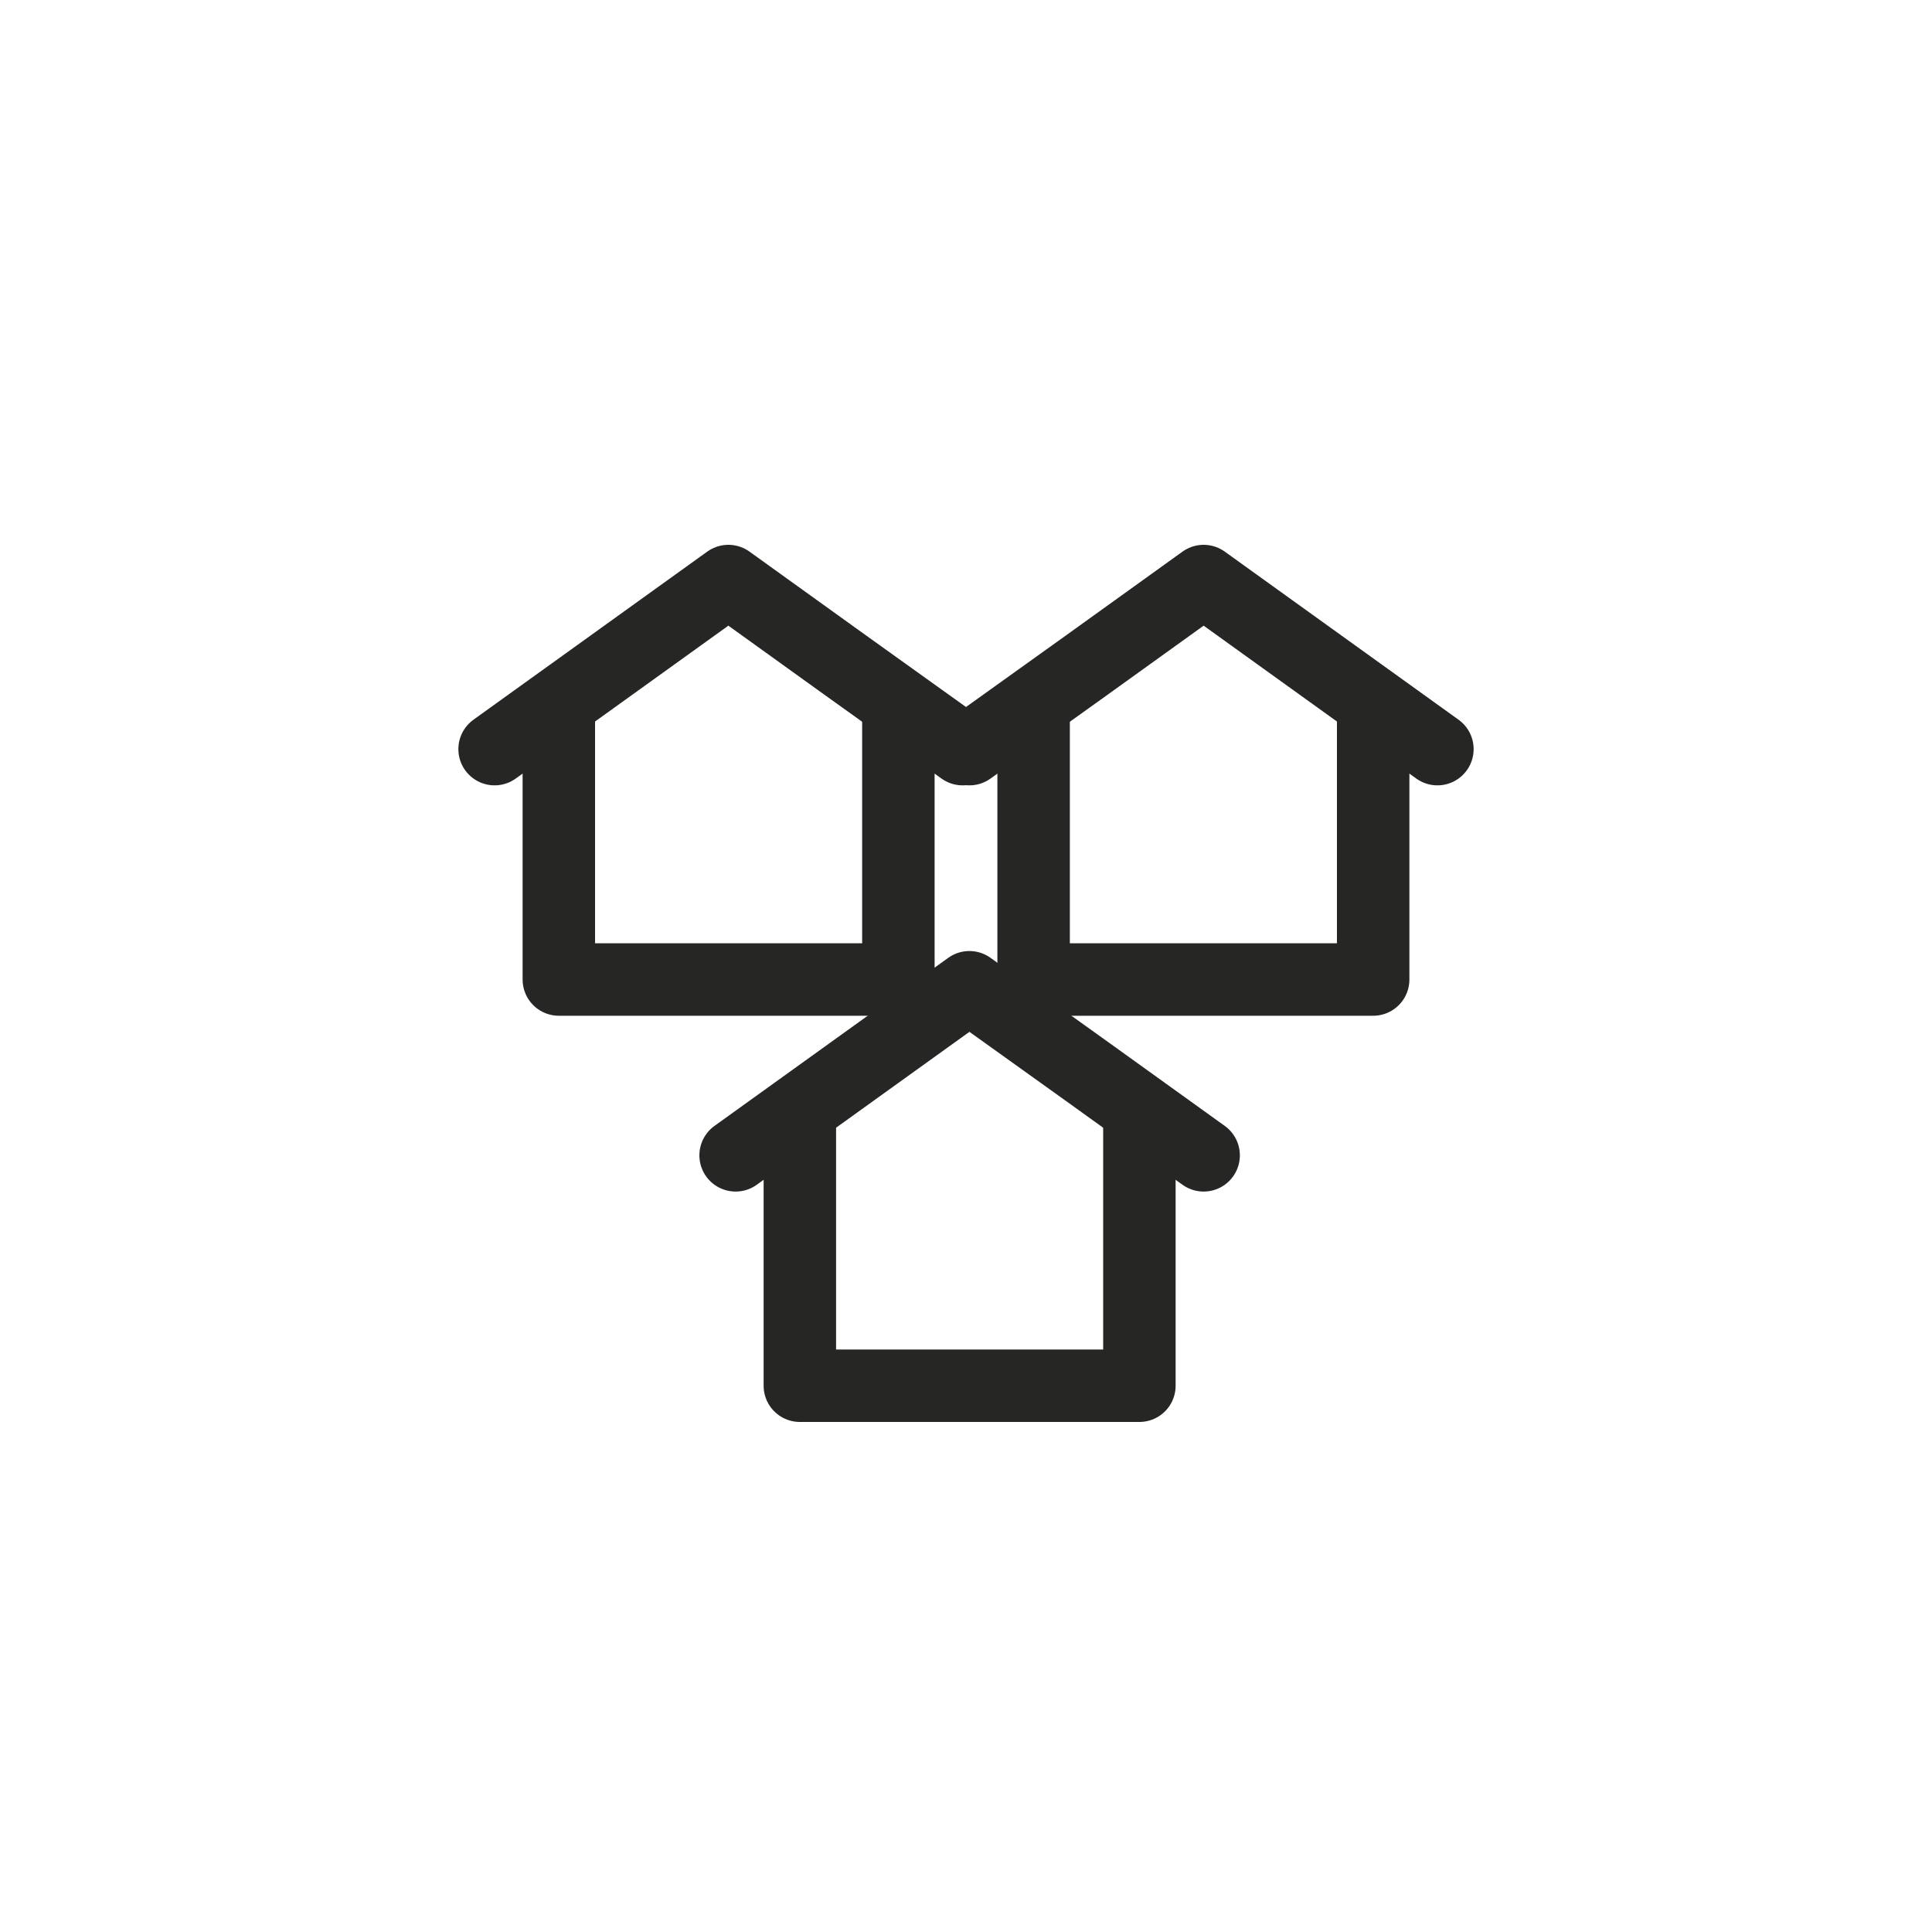
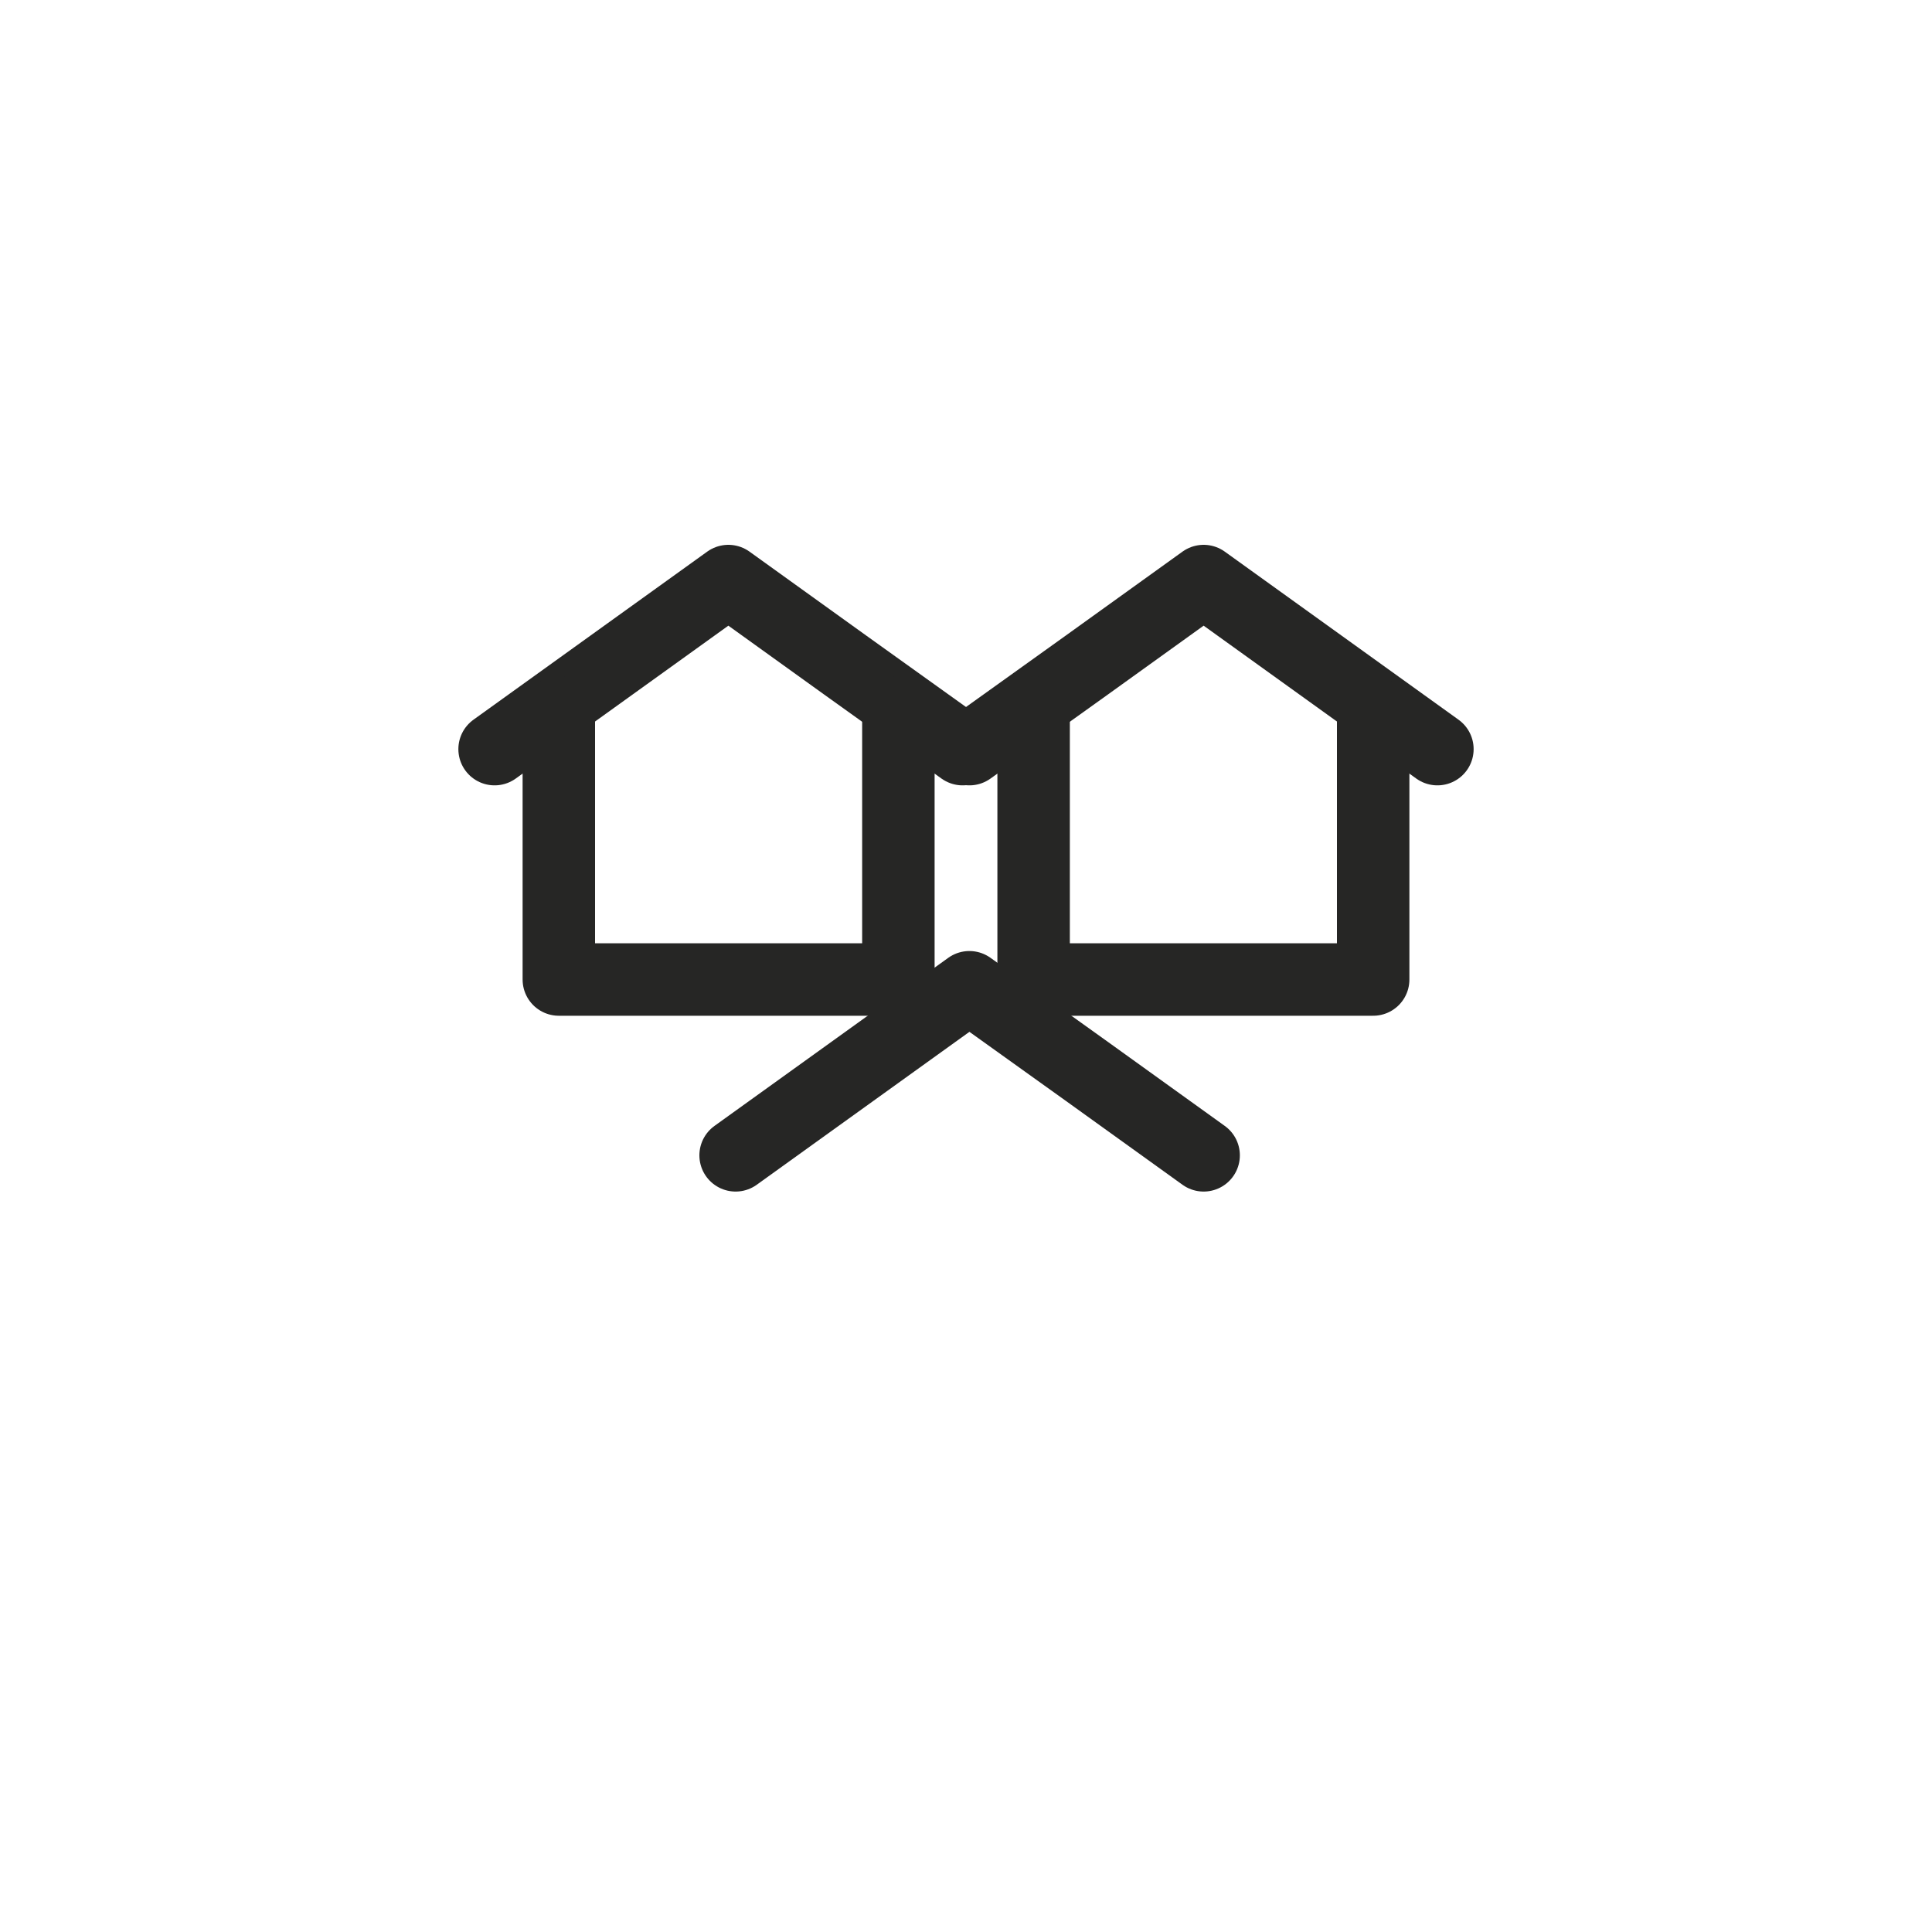
<svg xmlns="http://www.w3.org/2000/svg" width="40" height="40" viewBox="0 0 40 40" fill="none">
  <g clip-path="url(#clip0_1110_11002)">
    <path d="M19.93 15.51L17.5 13.77L15.08 12.03L12.66 13.77L10.24 15.51" stroke="#262625" stroke-width="1.5" stroke-linecap="round" stroke-linejoin="round" />
    <path d="M11.57 14.75V20.28H18.6V14.75" stroke="#262625" stroke-width="1.5" stroke-linecap="round" stroke-linejoin="round" />
    <path d="M29.76 15.51L27.34 13.77L24.92 12.03L22.5 13.77L20.07 15.51" stroke="#262625" stroke-width="1.5" stroke-linecap="round" stroke-linejoin="round" />
    <path d="M21.4 14.75V20.28H28.43V14.75" stroke="#262625" stroke-width="1.5" stroke-linecap="round" stroke-linejoin="round" />
    <path d="M24.92 23.92L22.5 22.18L20.07 20.44L17.65 22.18L15.23 23.92" stroke="#262625" stroke-width="1.5" stroke-linecap="round" stroke-linejoin="round" />
-     <path d="M16.56 23.16V28.69H23.59V23.16" stroke="#262625" stroke-width="1.5" stroke-linecap="round" stroke-linejoin="round" />
  </g>
  <defs>
    <clipPath id="clip0_1110_11002">
      <rect width="24" height="24" fill="white" transform="translate(8 8)" />
    </clipPath>
  </defs>
</svg>